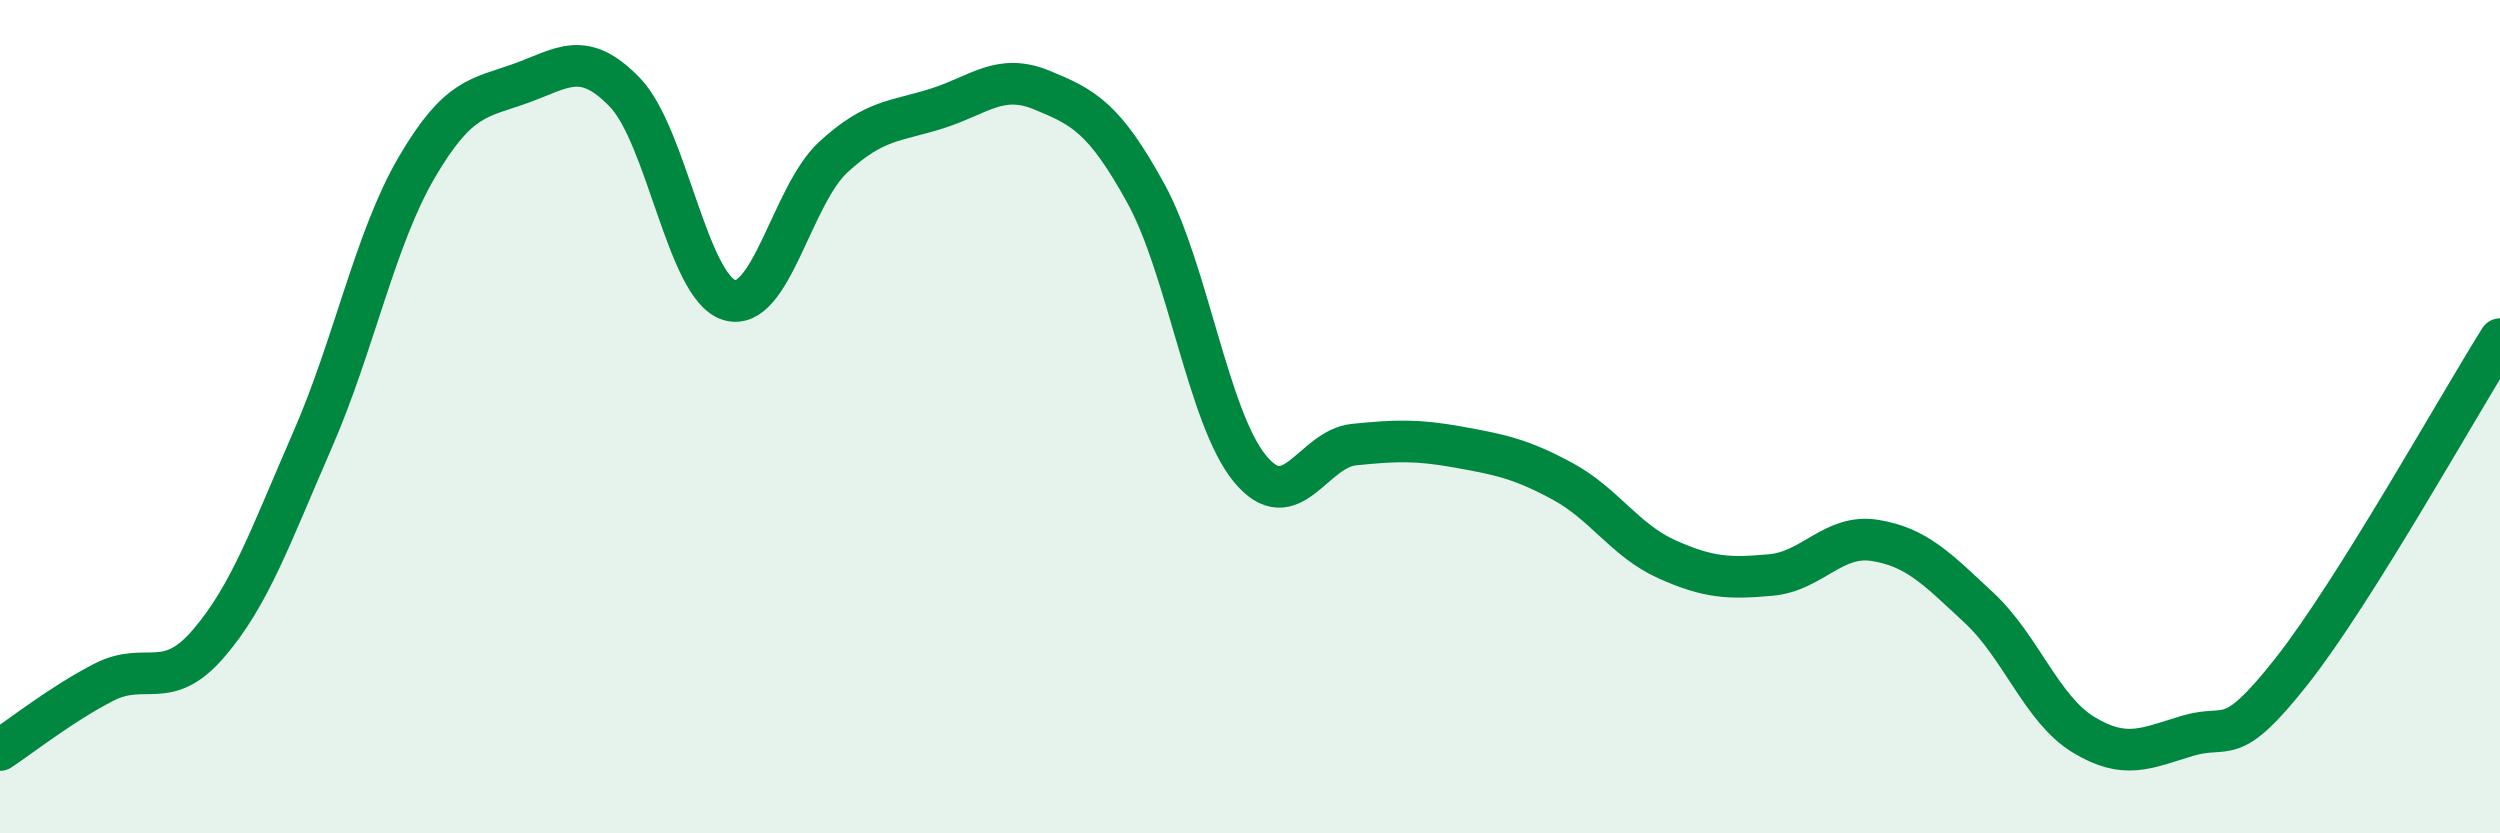
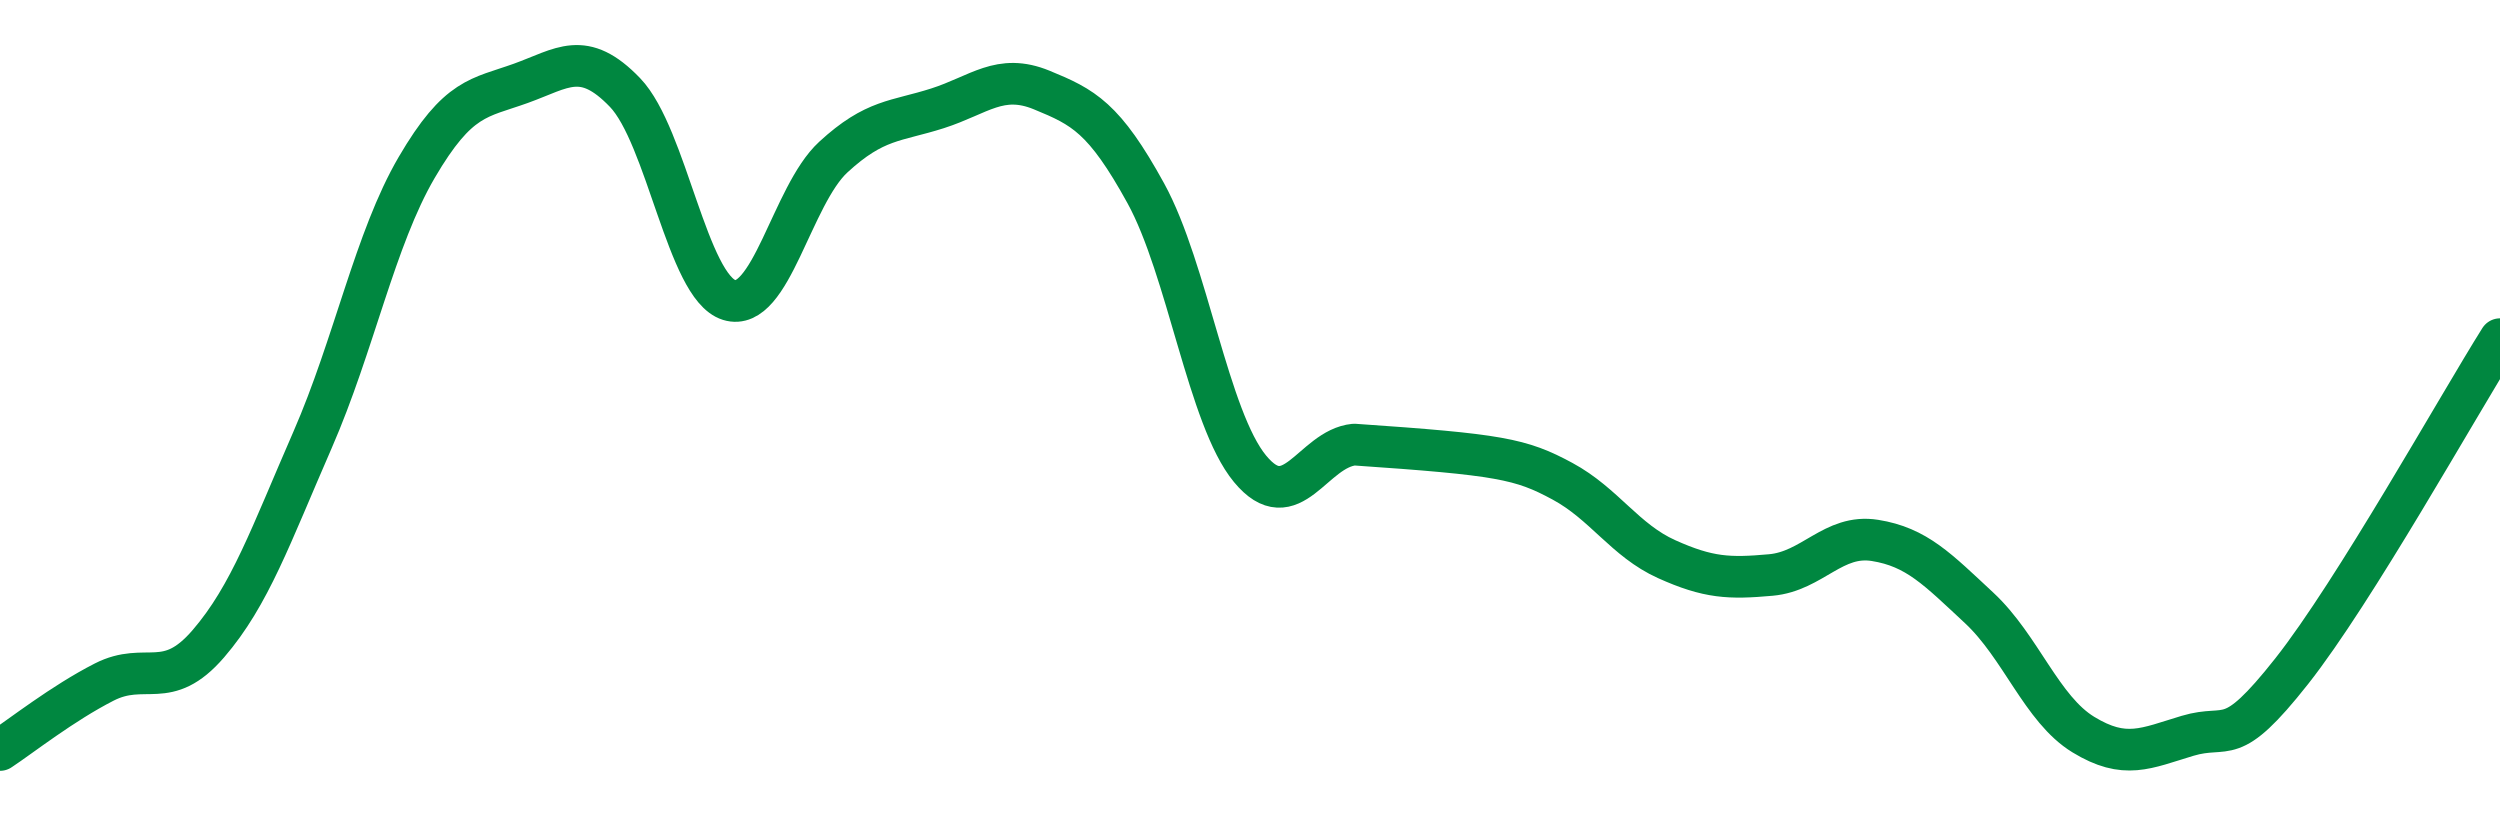
<svg xmlns="http://www.w3.org/2000/svg" width="60" height="20" viewBox="0 0 60 20">
-   <path d="M 0,18 C 0.5,17.67 1.5,16.88 2.5,16.37 C 3.5,15.86 4,16.61 5,15.45 C 6,14.29 6.5,12.85 7.5,10.56 C 8.5,8.27 9,5.73 10,4.02 C 11,2.31 11.5,2.36 12.5,2 C 13.5,1.64 14,1.18 15,2.22 C 16,3.26 16.5,6.89 17.5,7.2 C 18.5,7.51 19,4.69 20,3.77 C 21,2.85 21.5,2.92 22.5,2.6 C 23.5,2.28 24,1.75 25,2.16 C 26,2.57 26.5,2.82 27.5,4.64 C 28.5,6.46 29,10.04 30,11.25 C 31,12.46 31.5,10.77 32.5,10.67 C 33.5,10.57 34,10.55 35,10.73 C 36,10.91 36.5,11.01 37.5,11.55 C 38.5,12.09 39,12.97 40,13.42 C 41,13.87 41.5,13.89 42.5,13.8 C 43.5,13.71 44,12.81 45,12.97 C 46,13.13 46.5,13.66 47.5,14.59 C 48.5,15.52 49,17.02 50,17.63 C 51,18.24 51.5,17.96 52.5,17.66 C 53.5,17.36 53.5,18.01 55,16.11 C 56.5,14.21 59,9.73 60,8.14L60 20L0 20Z" fill="#008740" opacity="0.1" stroke-linecap="round" stroke-linejoin="round" />
-   <path d="M 0,18 C 0.5,17.67 1.5,16.88 2.5,16.37 C 3.5,15.86 4,16.61 5,15.45 C 6,14.29 6.5,12.85 7.5,10.56 C 8.5,8.27 9,5.73 10,4.02 C 11,2.31 11.5,2.36 12.5,2 C 13.5,1.64 14,1.18 15,2.22 C 16,3.26 16.5,6.89 17.5,7.2 C 18.5,7.51 19,4.69 20,3.77 C 21,2.85 21.5,2.92 22.5,2.6 C 23.5,2.28 24,1.75 25,2.16 C 26,2.57 26.5,2.82 27.5,4.64 C 28.5,6.46 29,10.04 30,11.25 C 31,12.46 31.5,10.77 32.5,10.67 C 33.5,10.57 34,10.55 35,10.73 C 36,10.91 36.5,11.01 37.5,11.55 C 38.5,12.09 39,12.97 40,13.42 C 41,13.87 41.5,13.89 42.5,13.8 C 43.5,13.71 44,12.81 45,12.97 C 46,13.13 46.5,13.66 47.5,14.59 C 48.5,15.52 49,17.02 50,17.63 C 51,18.24 51.5,17.96 52.5,17.66 C 53.5,17.36 53.5,18.01 55,16.11 C 56.5,14.21 59,9.73 60,8.14" stroke="#008740" stroke-width="1" fill="none" stroke-linecap="round" stroke-linejoin="round" />
+   <path d="M 0,18 C 0.5,17.67 1.5,16.88 2.5,16.37 C 3.5,15.86 4,16.61 5,15.45 C 6,14.29 6.5,12.85 7.5,10.56 C 8.5,8.27 9,5.73 10,4.02 C 11,2.31 11.5,2.36 12.5,2 C 13.5,1.64 14,1.18 15,2.22 C 16,3.26 16.5,6.89 17.5,7.2 C 18.5,7.51 19,4.69 20,3.77 C 21,2.85 21.5,2.92 22.5,2.6 C 23.5,2.28 24,1.75 25,2.16 C 26,2.57 26.5,2.82 27.5,4.64 C 28.5,6.46 29,10.04 30,11.25 C 31,12.46 31.5,10.77 32.5,10.67 C 36,10.91 36.5,11.01 37.5,11.55 C 38.5,12.09 39,12.97 40,13.42 C 41,13.87 41.5,13.89 42.5,13.8 C 43.5,13.71 44,12.81 45,12.97 C 46,13.13 46.5,13.66 47.5,14.59 C 48.5,15.52 49,17.02 50,17.63 C 51,18.24 51.5,17.96 52.5,17.66 C 53.5,17.36 53.5,18.01 55,16.11 C 56.5,14.21 59,9.73 60,8.14" stroke="#008740" stroke-width="1" fill="none" stroke-linecap="round" stroke-linejoin="round" />
</svg>